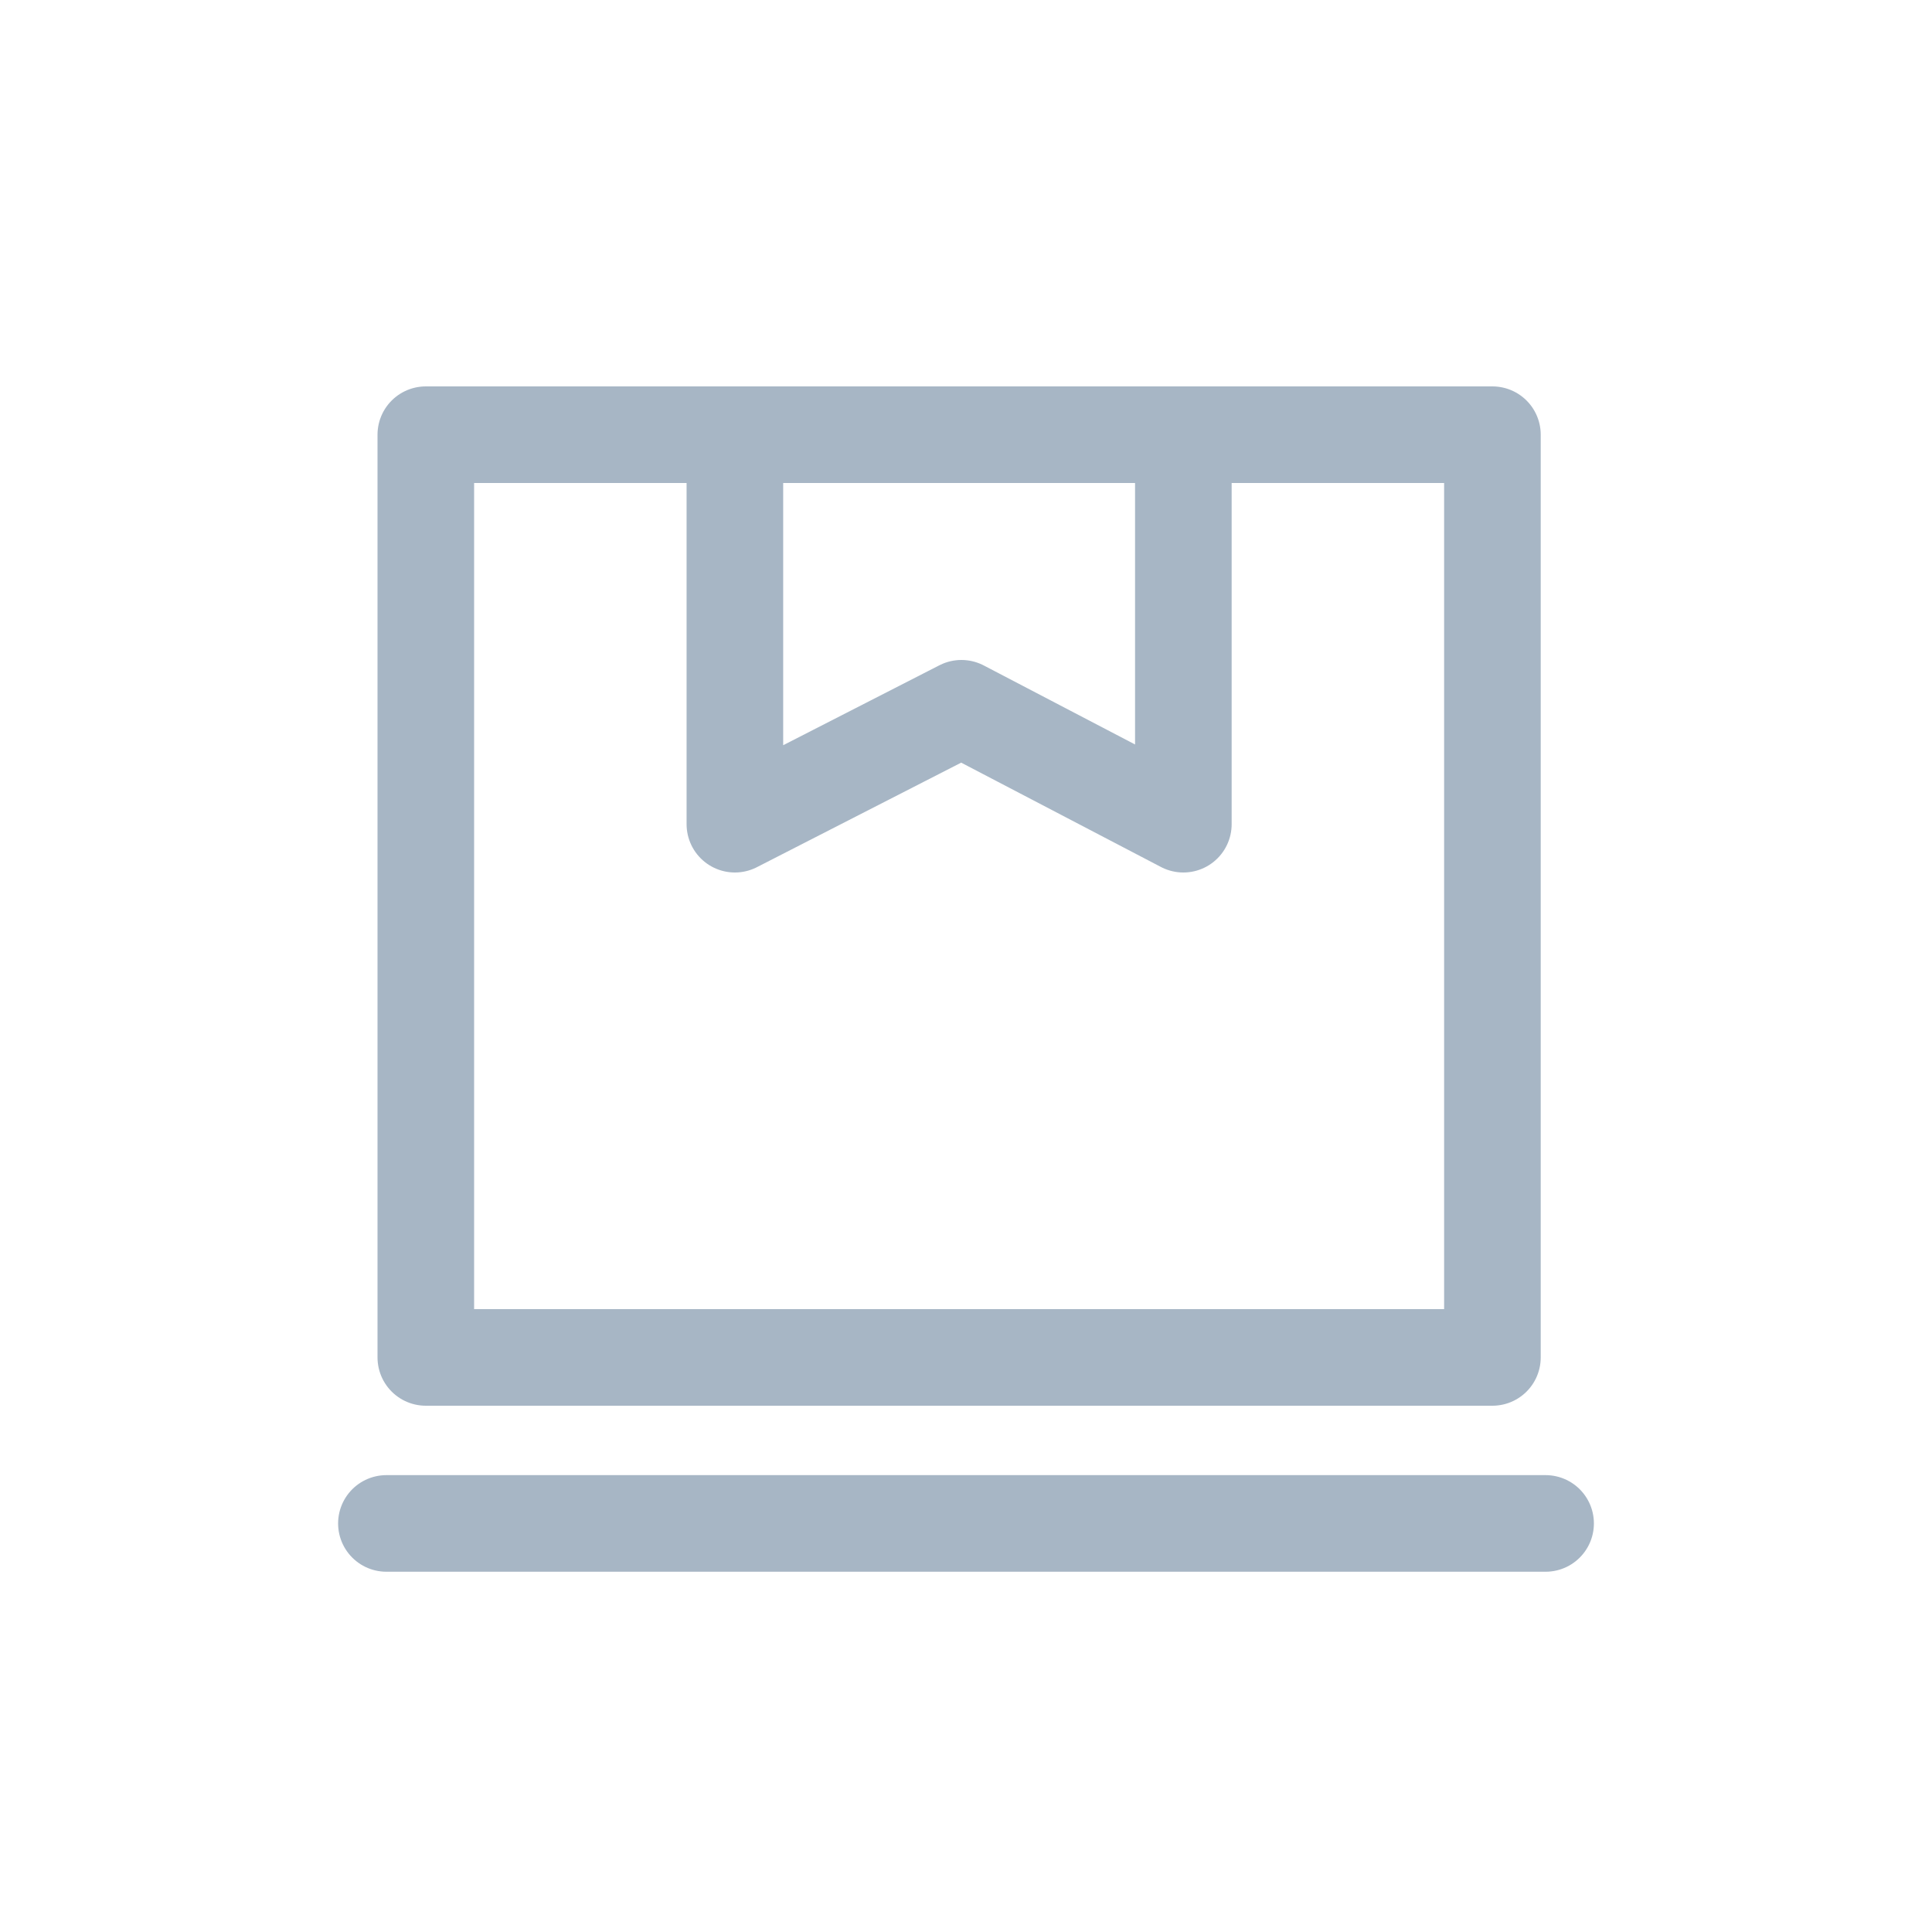
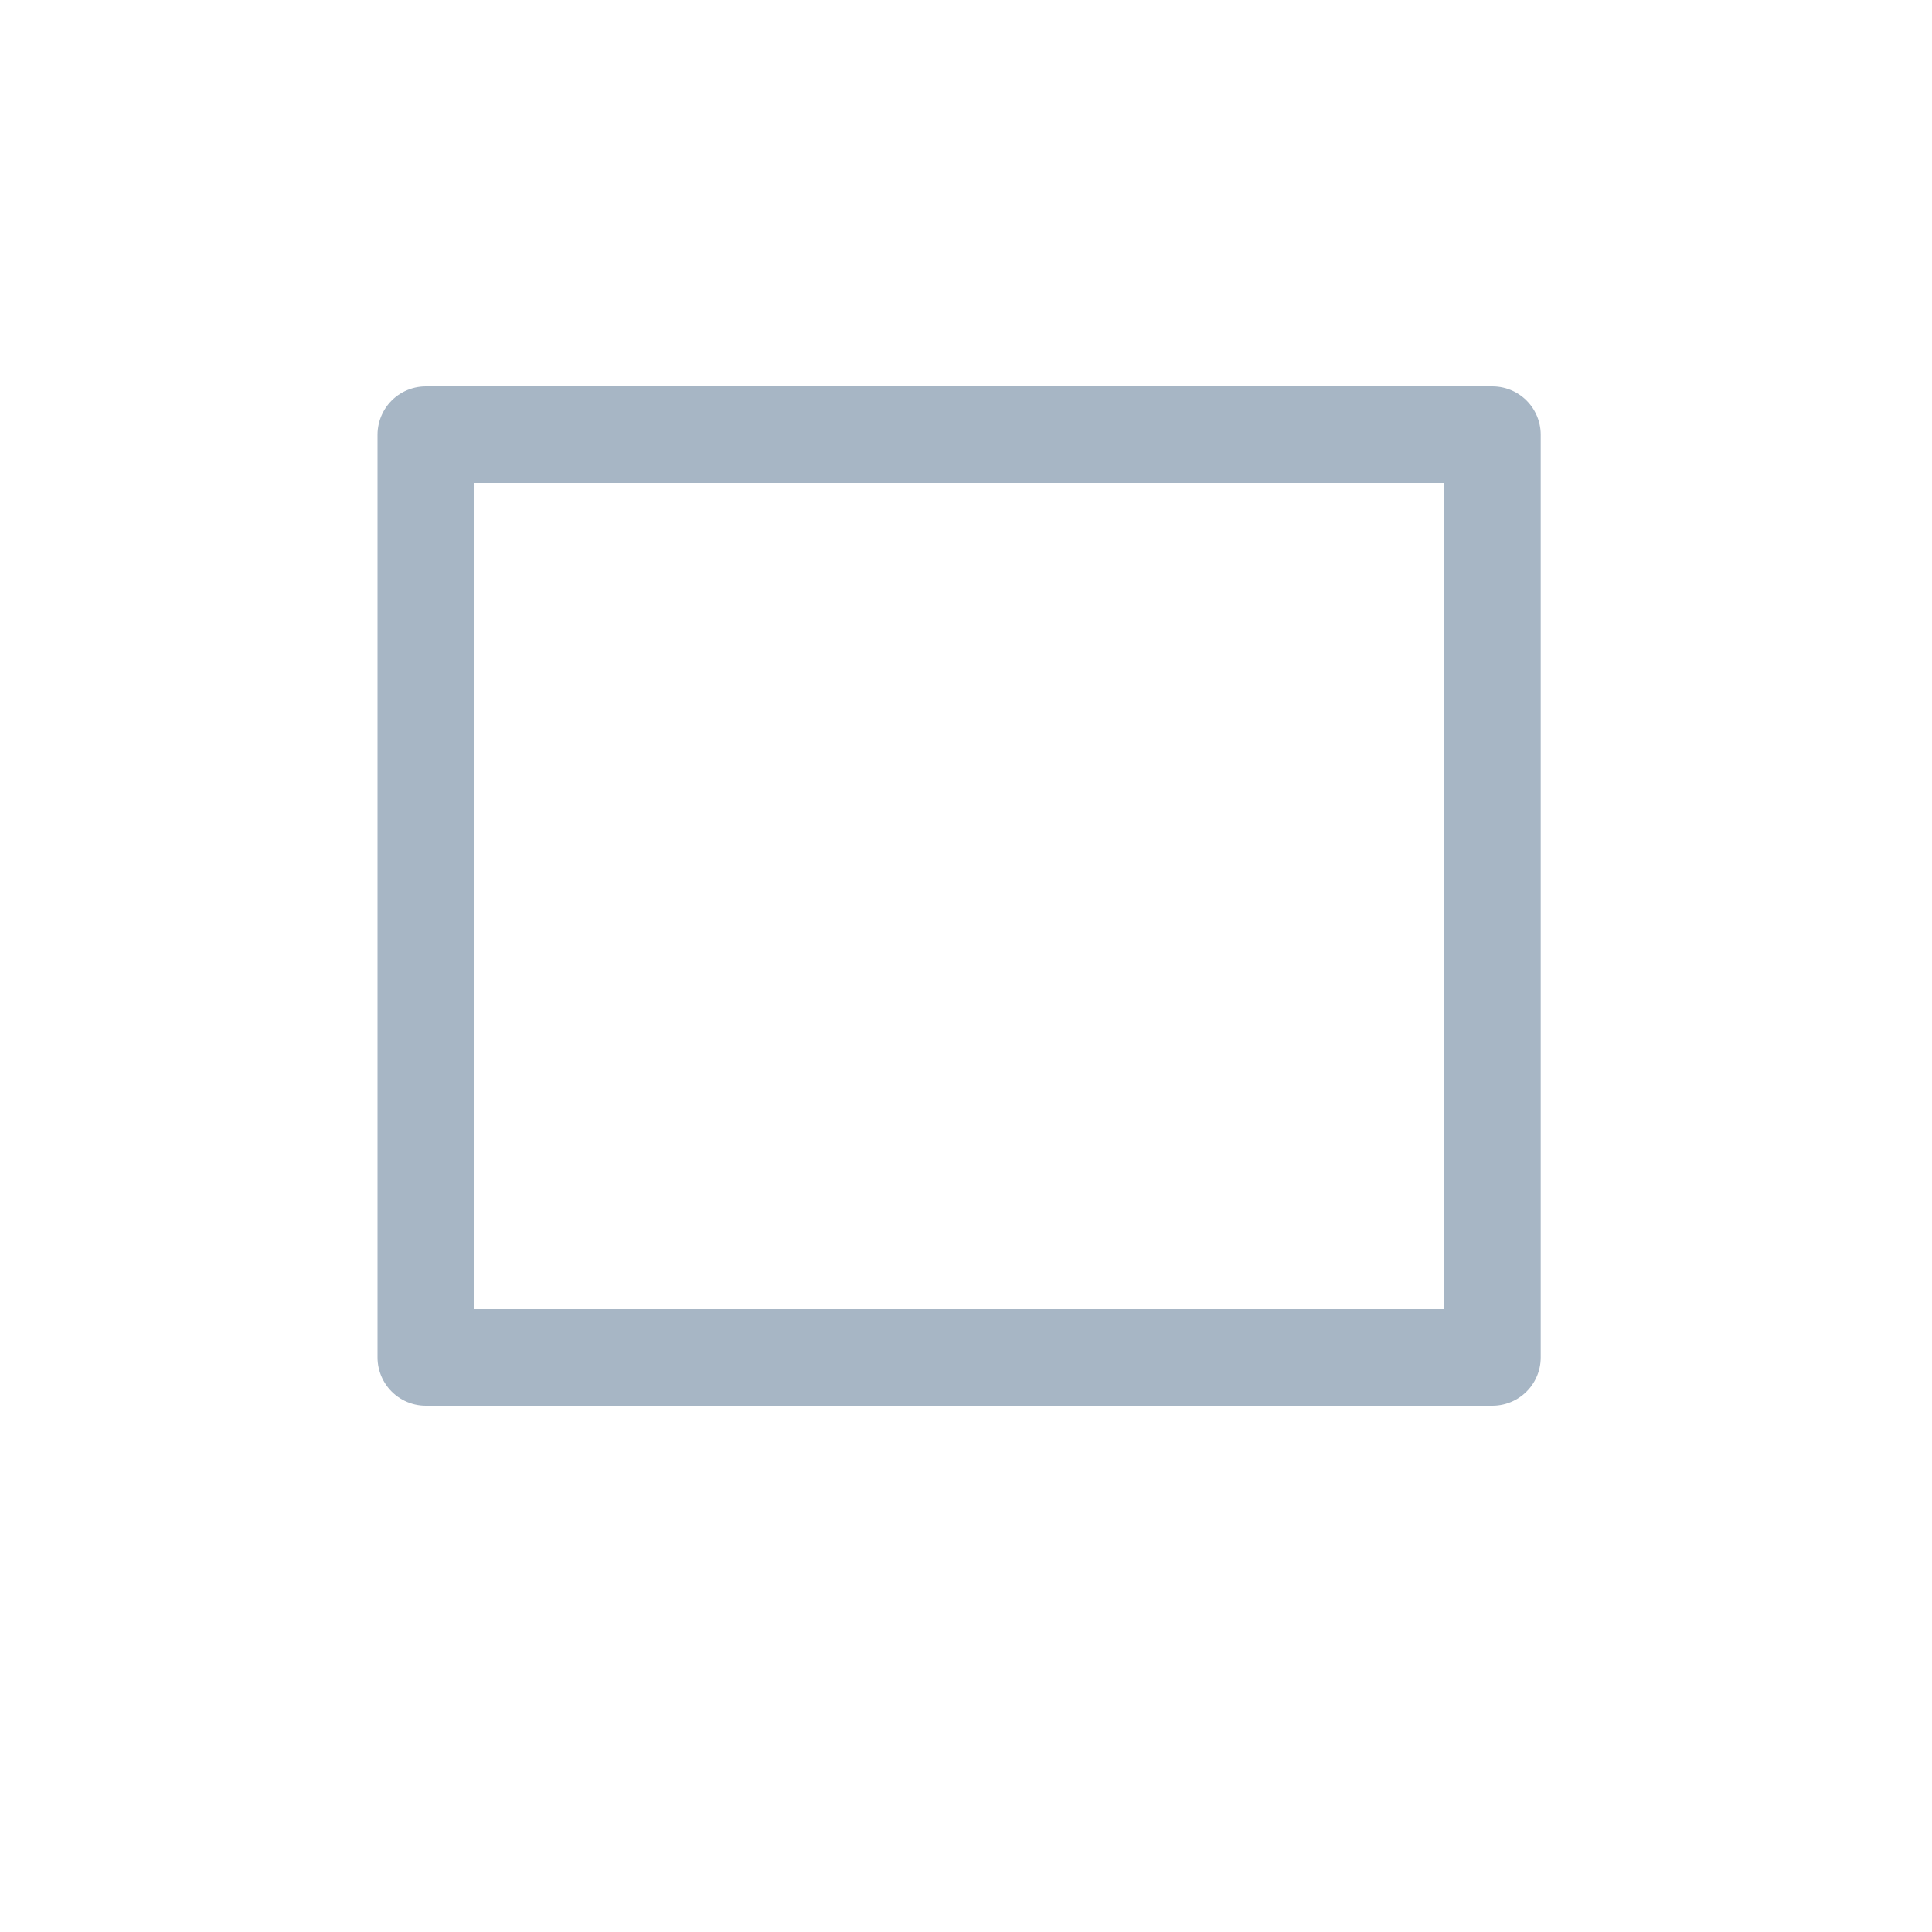
<svg xmlns="http://www.w3.org/2000/svg" width="40" height="40" viewBox="0 0 40 40" fill="none">
  <path d="M30.899 9H8.816V28.104H30.899V9Z" stroke="#A7B6C5" stroke-width="2" stroke-miterlimit="10" stroke-linecap="round" stroke-linejoin="round" />
-   <path d="M15.215 9V17.064L19.905 14.664L24.5 17.064V9" stroke="#A7B6C5" stroke-width="2" stroke-miterlimit="10" stroke-linecap="round" stroke-linejoin="round" />
-   <path d="M8 31.541H32" stroke="#A7B6C5" stroke-width="2" stroke-miterlimit="10" stroke-linecap="round" stroke-linejoin="round" />
</svg>